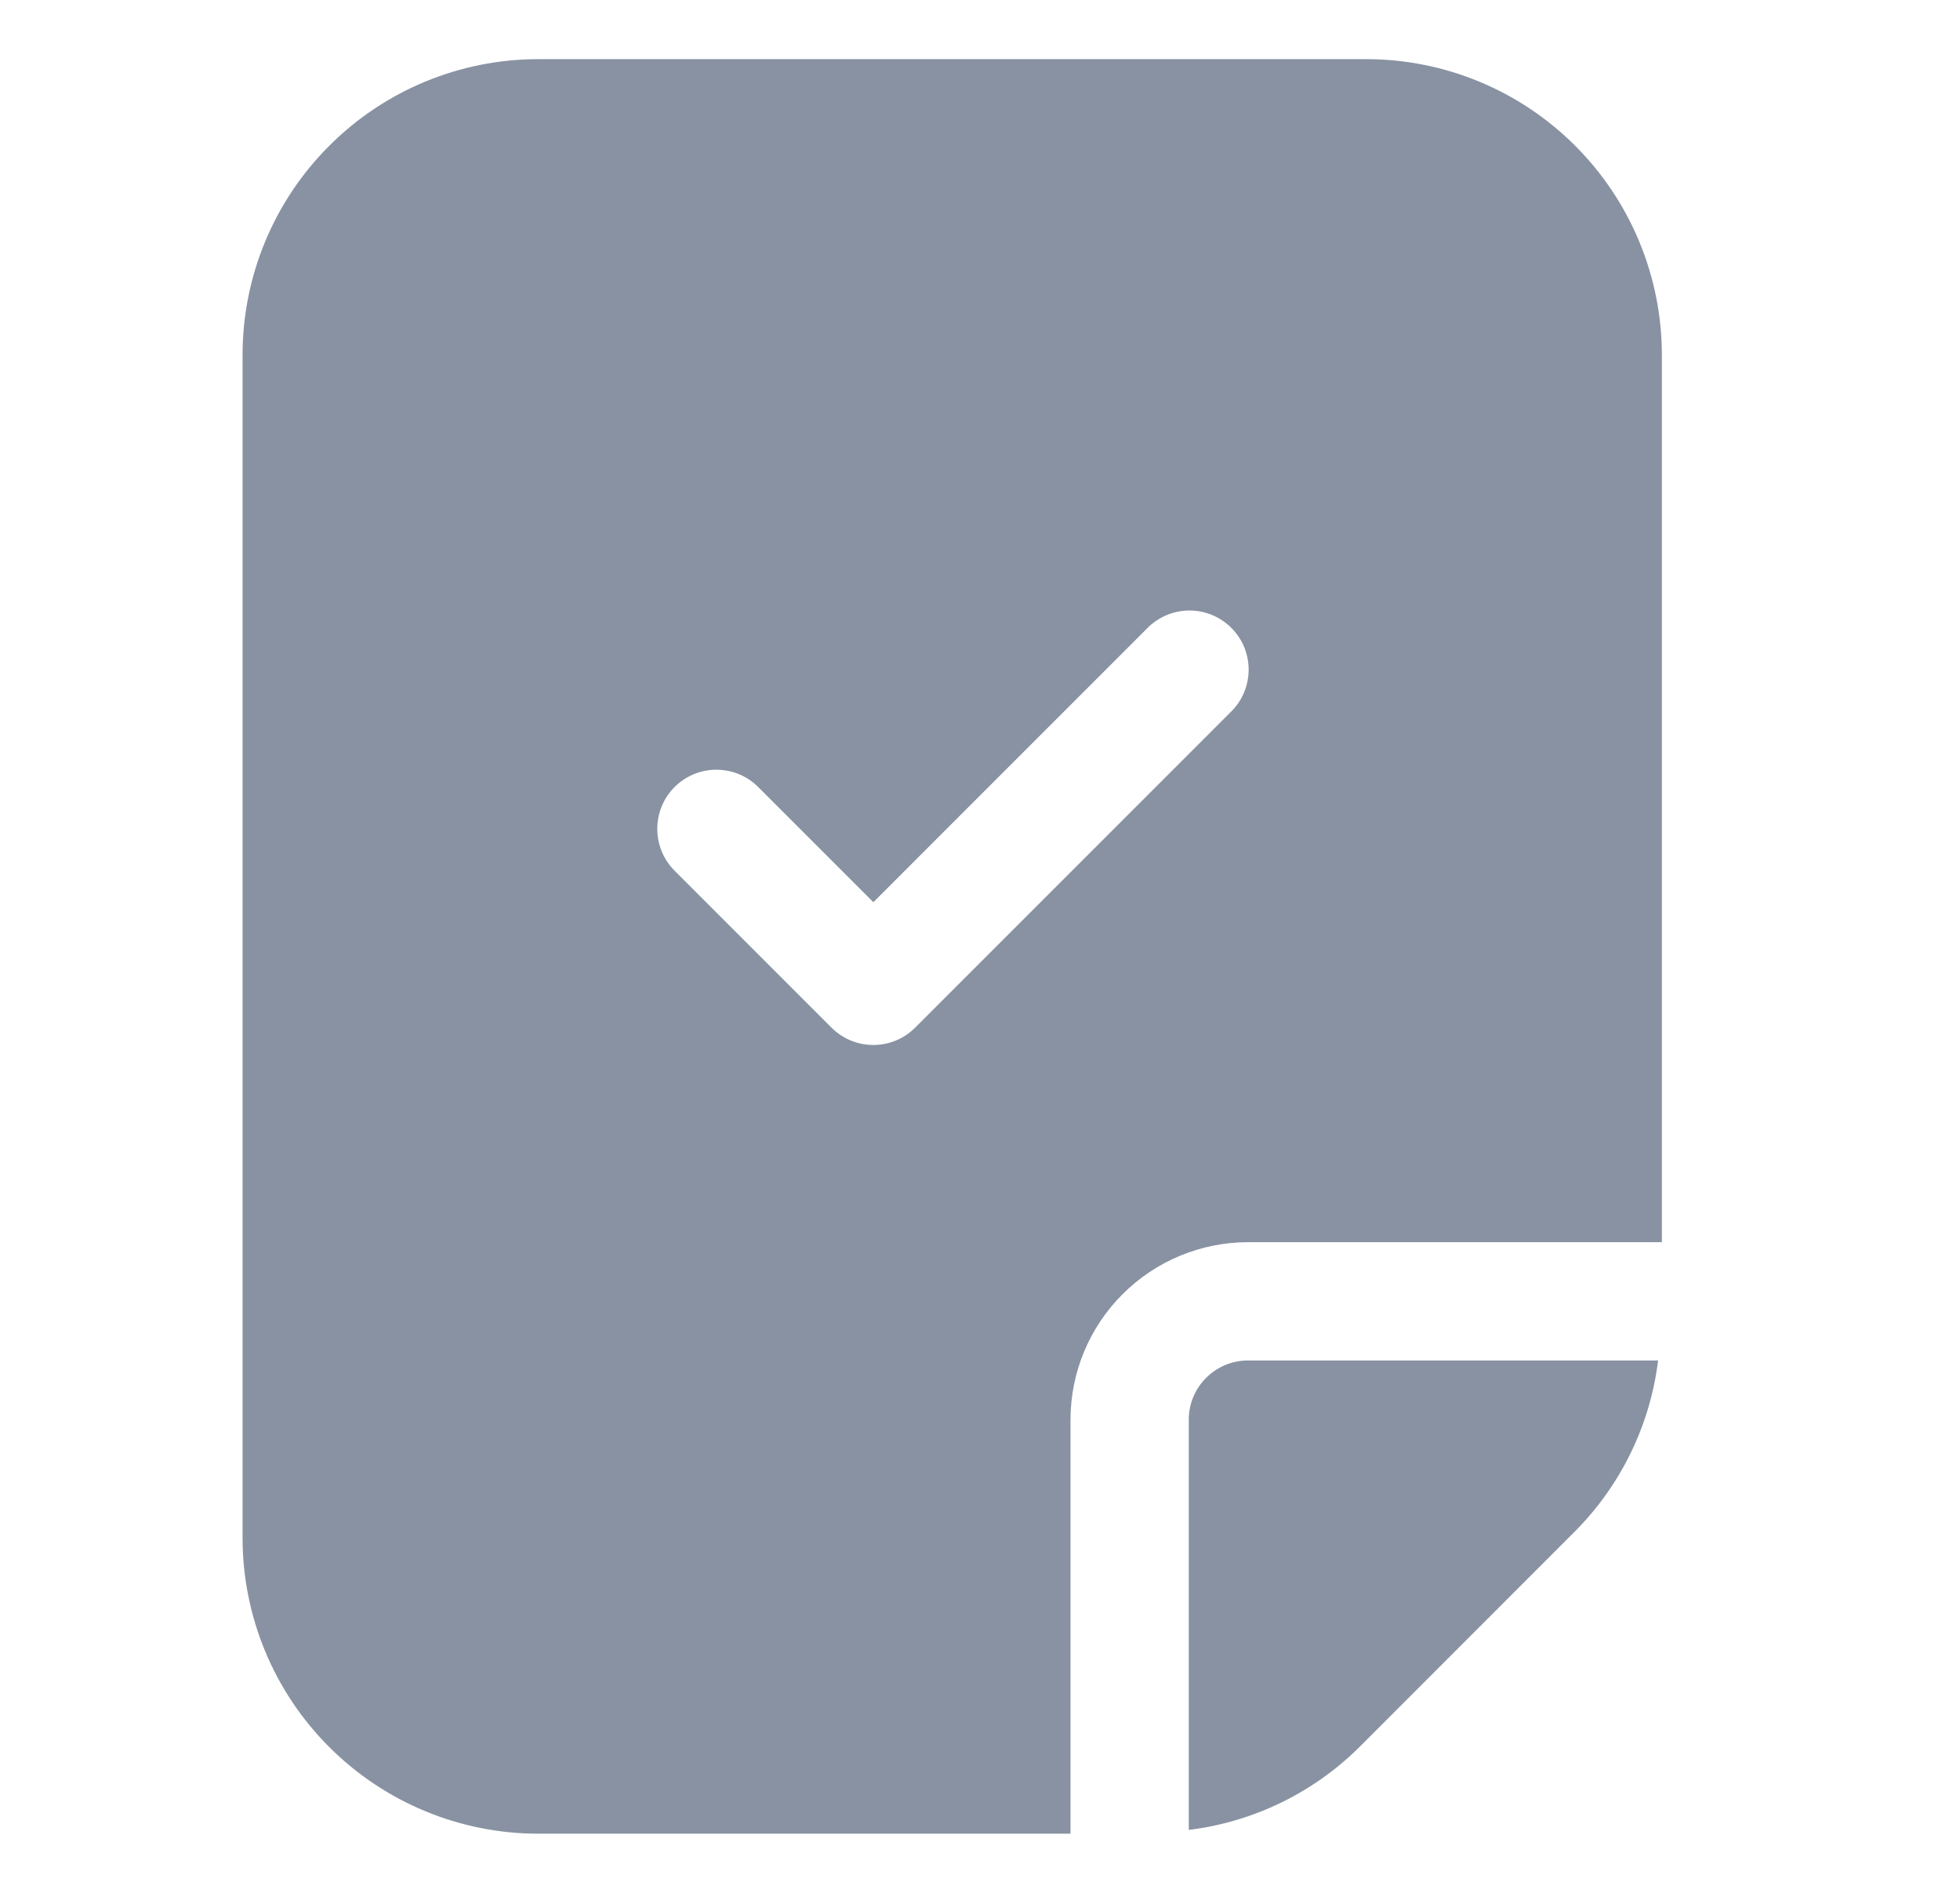
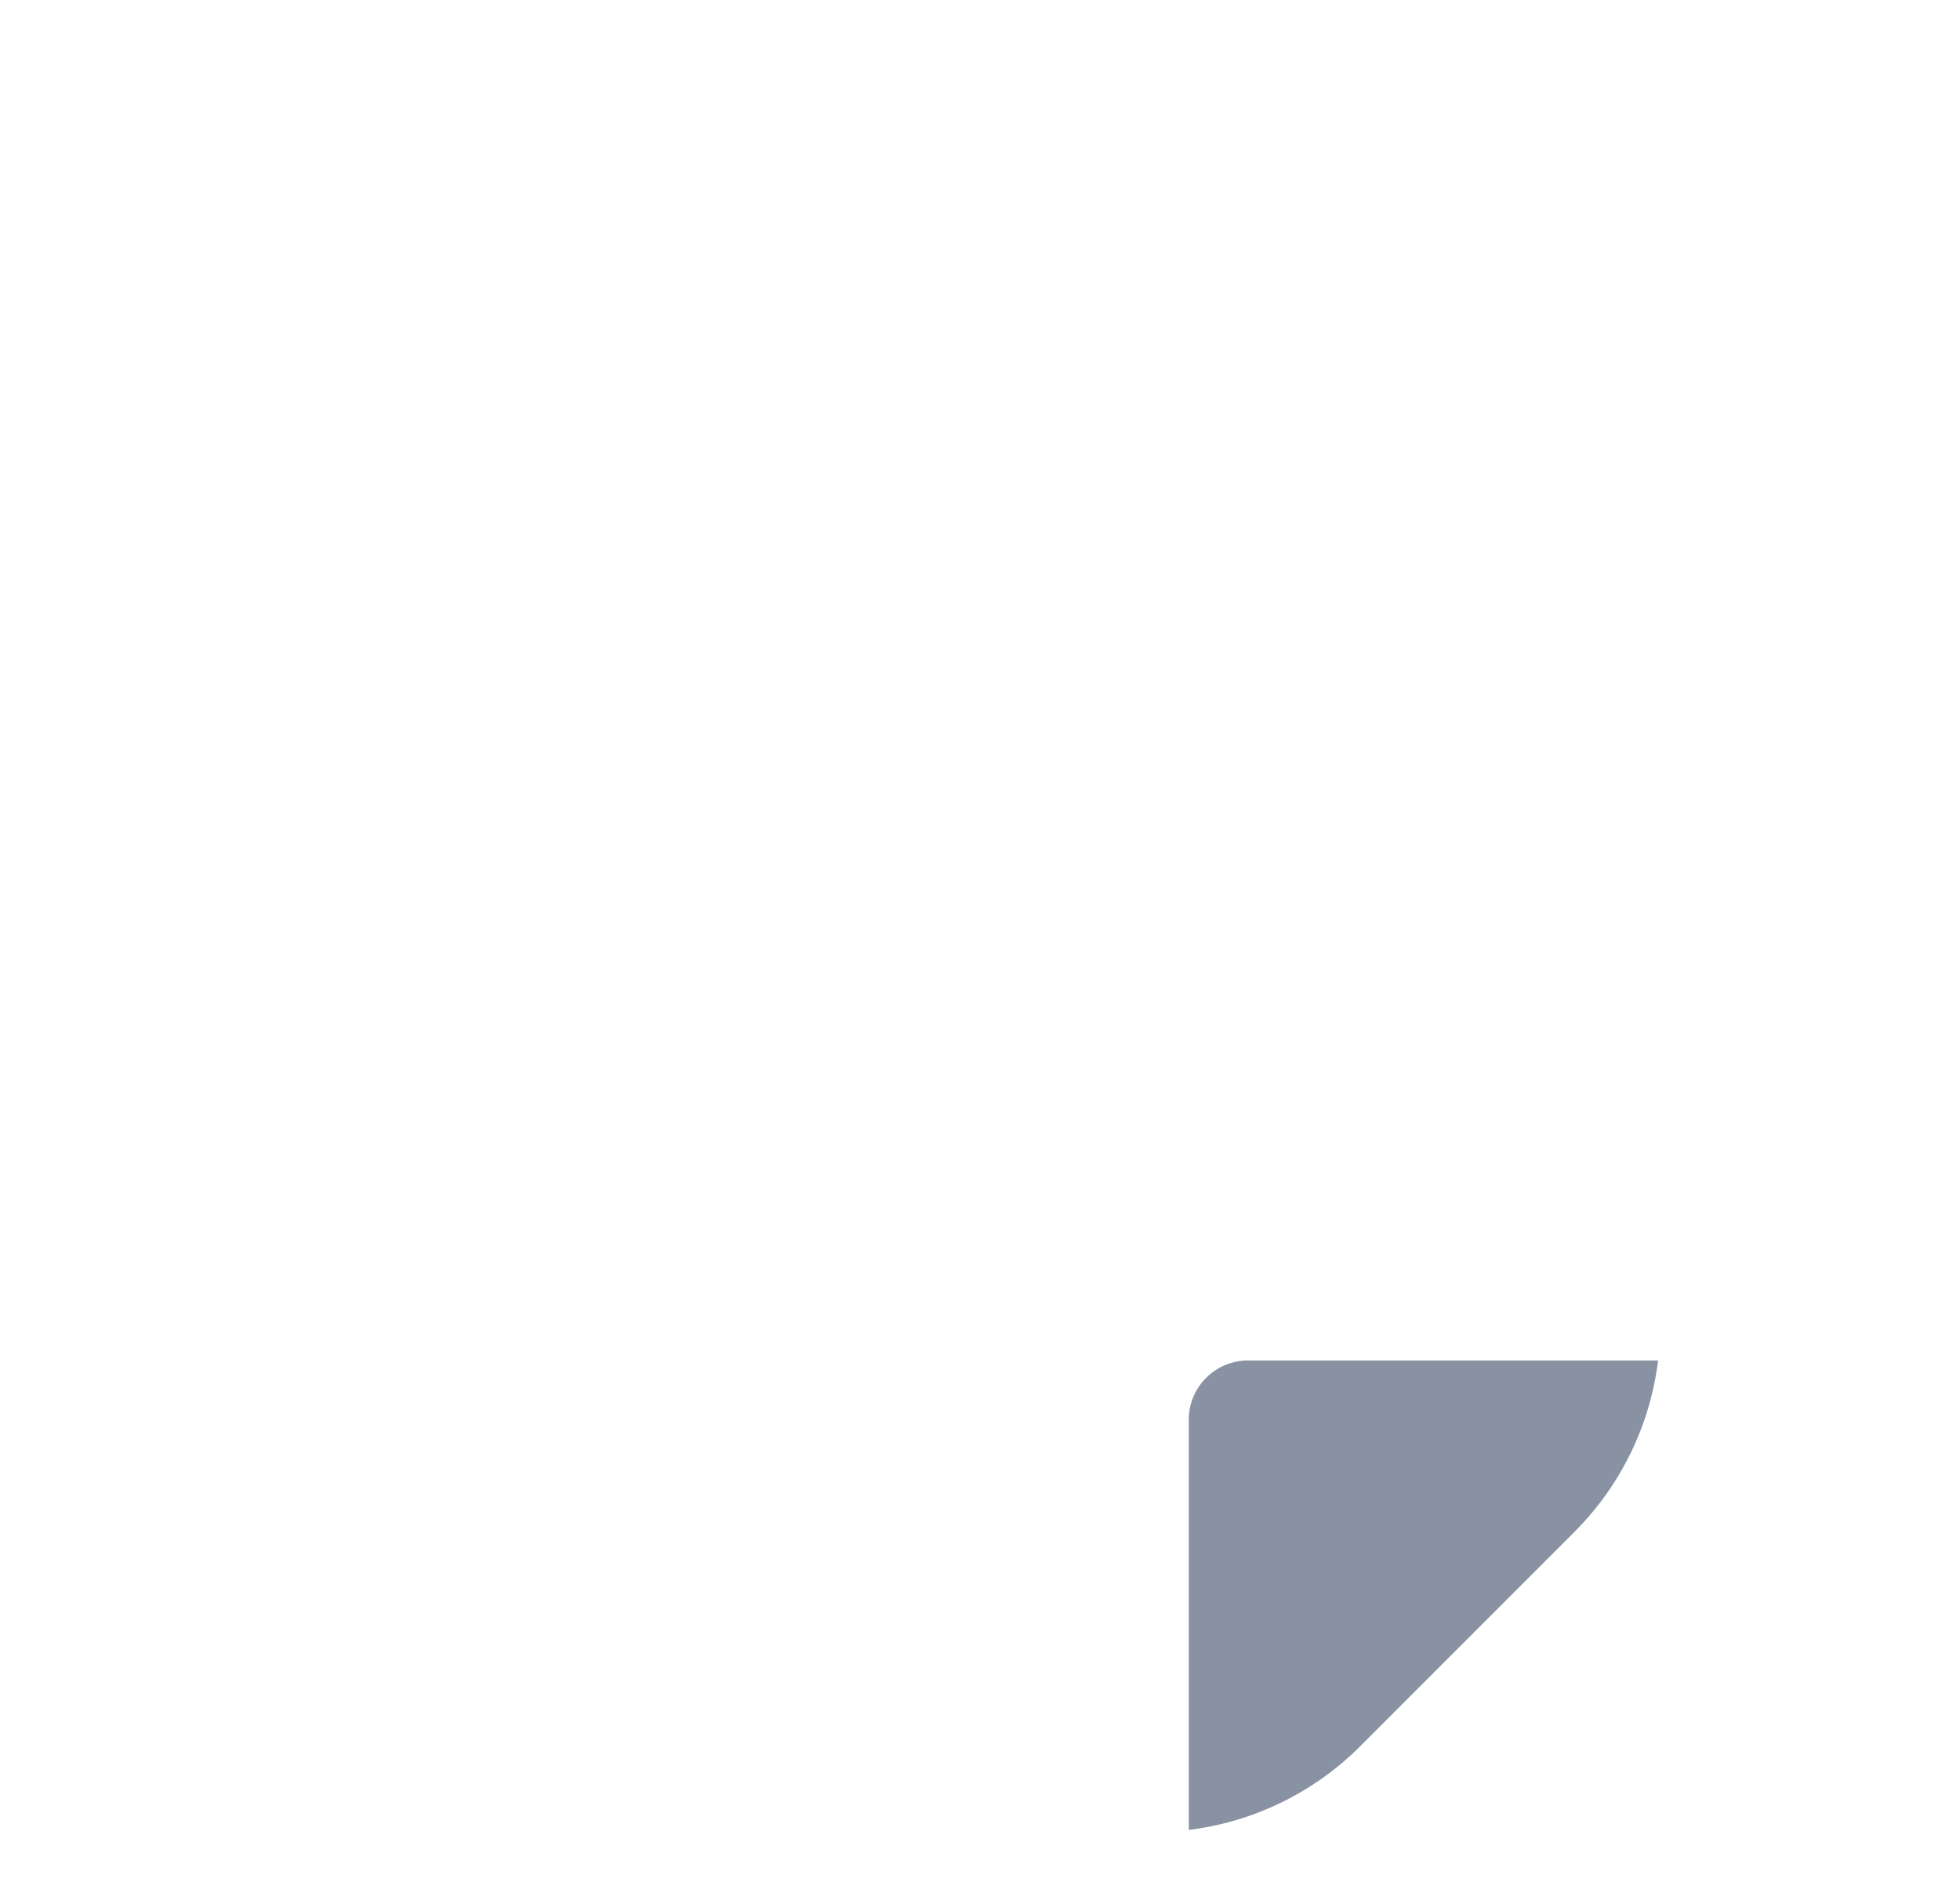
<svg xmlns="http://www.w3.org/2000/svg" width="29" height="28" viewBox="0 0 29 28" fill="none">
  <path d="M24.533 20.125H18.464C18.232 20.125 18.009 20.218 17.846 20.382C17.681 20.546 17.589 20.768 17.589 21V27.069C18.541 26.952 19.427 26.523 20.109 25.848L23.311 22.645C23.986 21.963 24.416 21.077 24.533 20.125Z" fill="#8892A2" />
-   <path d="M24.589 5.25C24.588 4.09 24.127 2.977 23.307 2.157C22.487 1.336 21.374 0.875 20.214 0.875H7.964C6.804 0.875 5.691 1.336 4.871 2.157C4.05 2.977 3.589 4.09 3.589 5.25V22.75C3.589 23.91 4.05 25.023 4.871 25.843C5.691 26.663 6.804 27.125 7.964 27.125H15.839V21C15.84 20.304 16.116 19.637 16.609 19.145C17.101 18.653 17.768 18.376 18.464 18.375H24.589V5.25ZM18.207 10.535L13.54 15.202C13.376 15.366 13.154 15.458 12.922 15.458C12.69 15.458 12.467 15.366 12.303 15.202L9.97 12.869C9.811 12.704 9.723 12.483 9.725 12.253C9.727 12.024 9.819 11.804 9.981 11.642C10.143 11.48 10.363 11.388 10.592 11.386C10.821 11.384 11.043 11.472 11.207 11.631L12.922 13.346L16.97 9.298C17.051 9.214 17.148 9.148 17.254 9.102C17.361 9.056 17.476 9.032 17.592 9.031C17.708 9.03 17.823 9.052 17.931 9.096C18.038 9.14 18.136 9.205 18.218 9.287C18.3 9.369 18.366 9.467 18.41 9.574C18.453 9.682 18.476 9.797 18.475 9.913C18.474 10.029 18.449 10.144 18.404 10.251C18.358 10.358 18.291 10.454 18.207 10.535Z" fill="#8892A2" />
</svg>